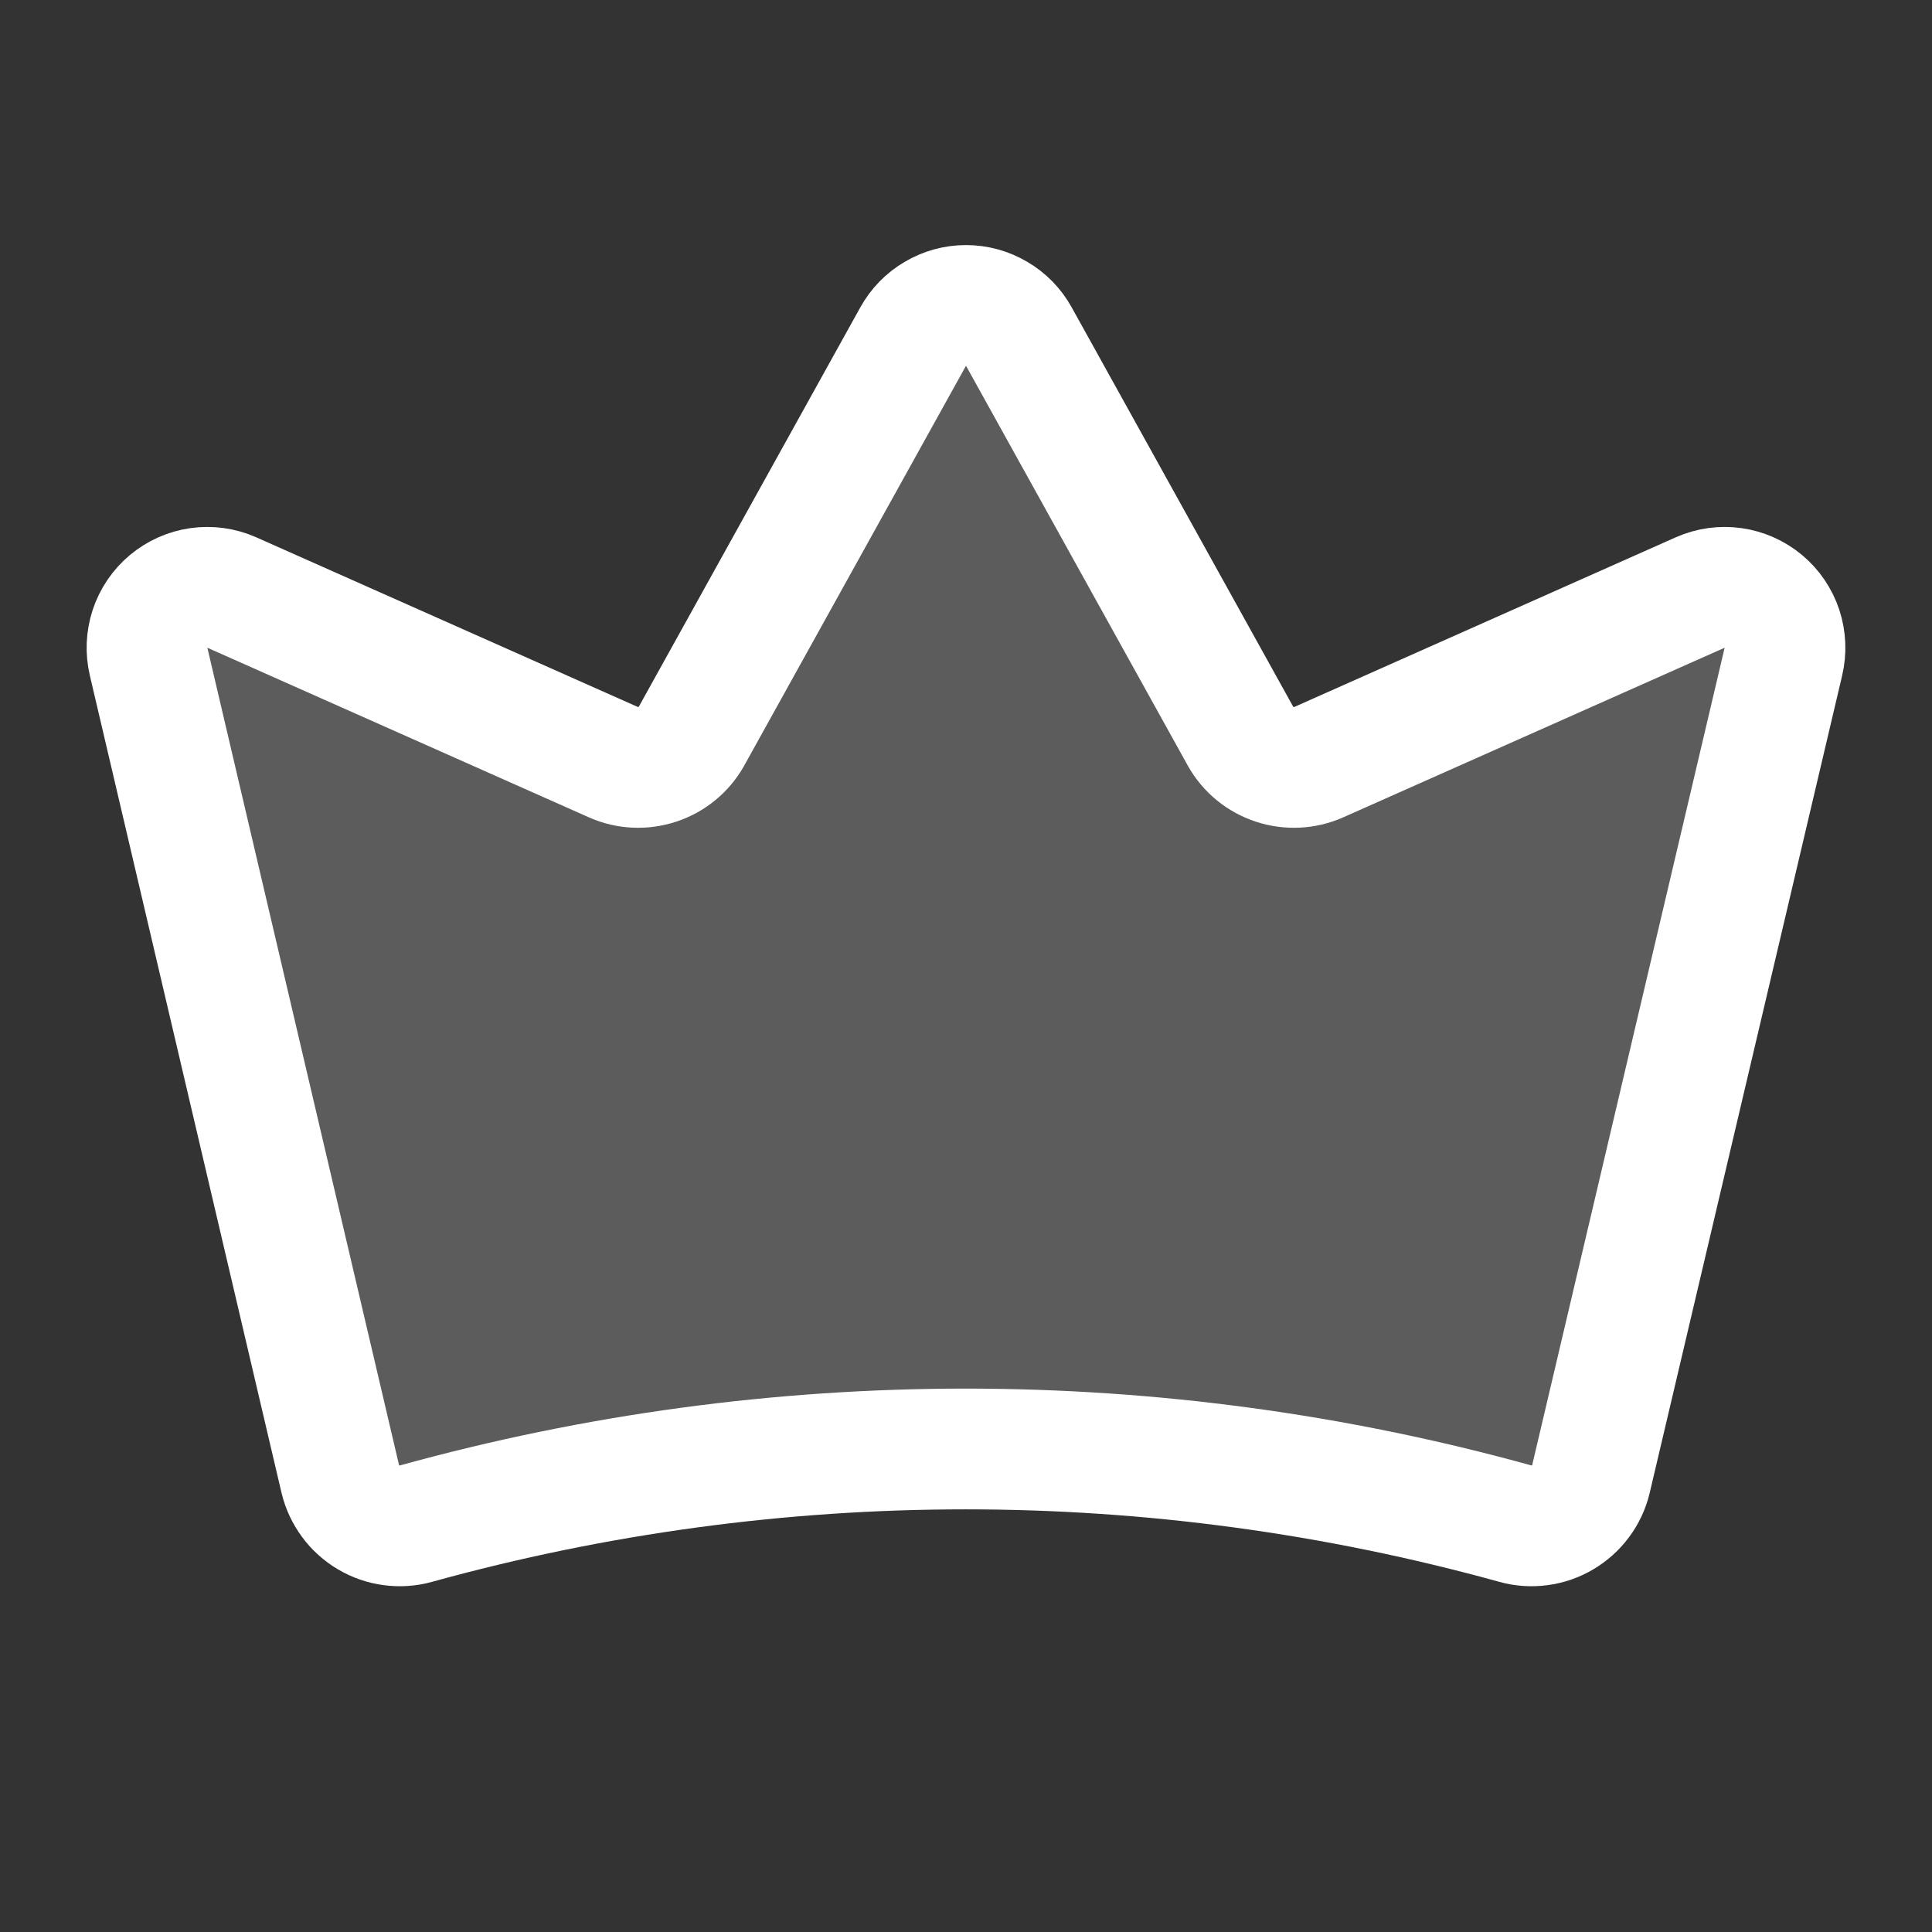
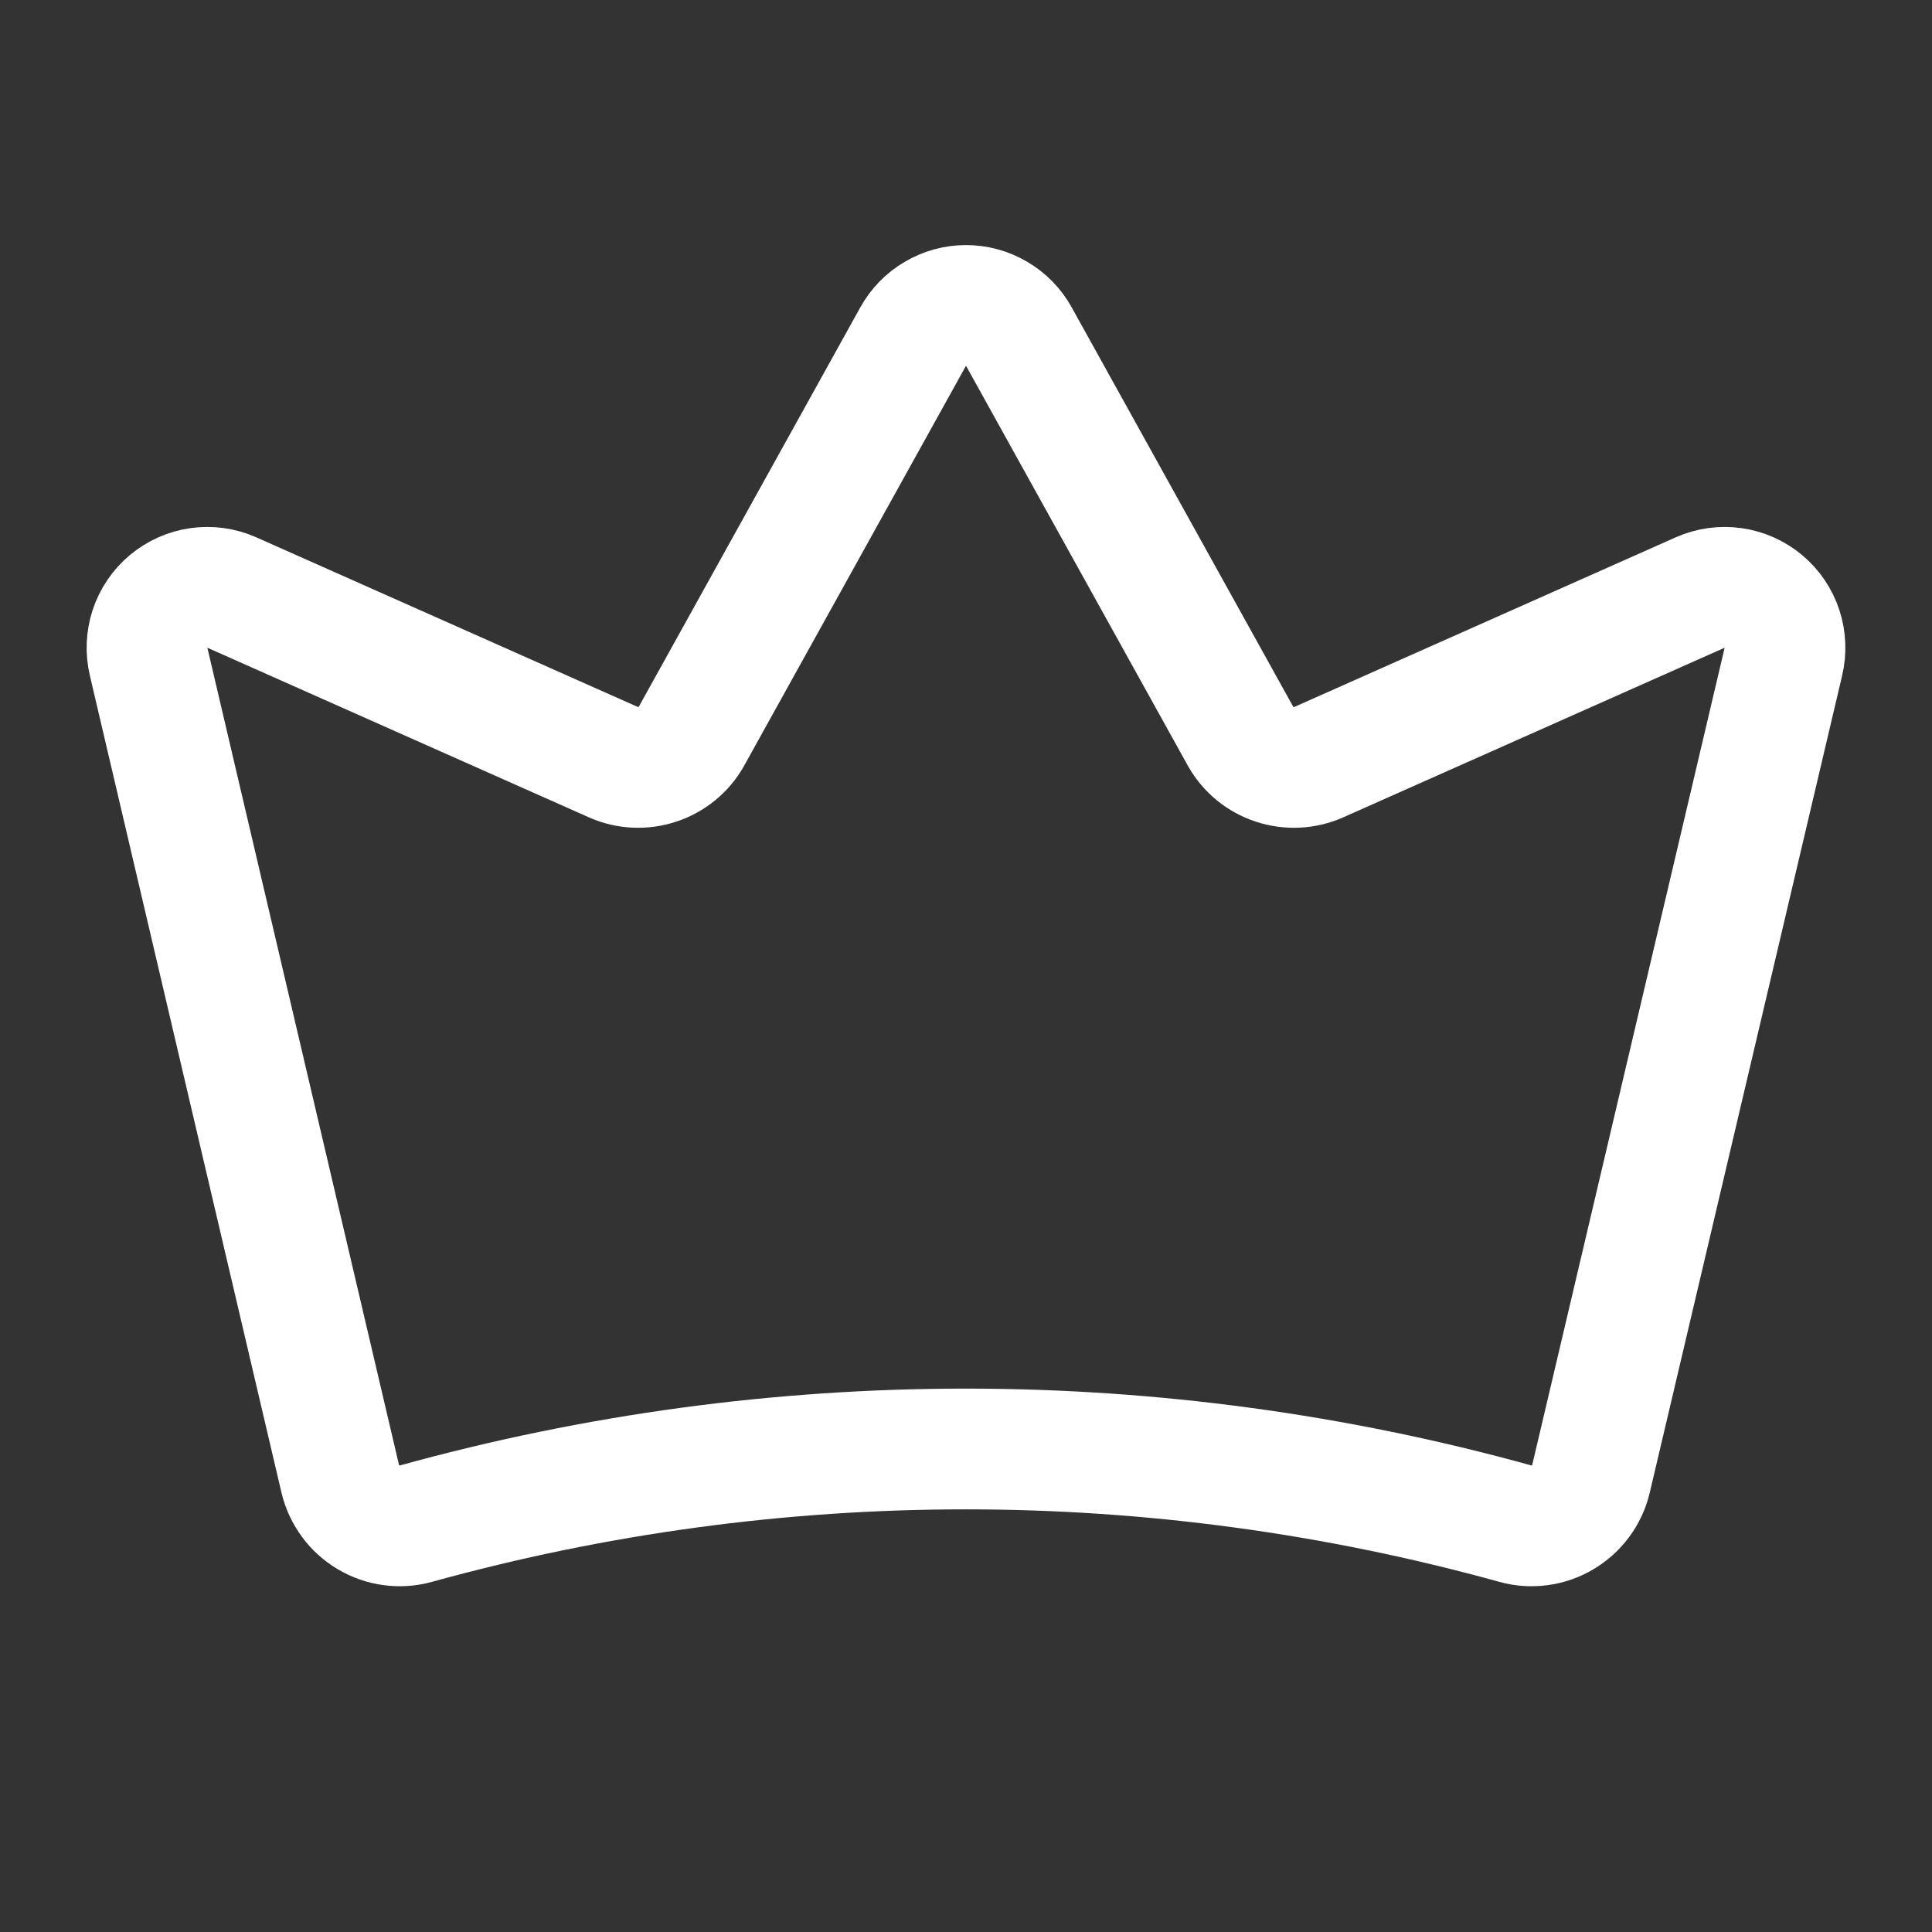
<svg xmlns="http://www.w3.org/2000/svg" width="20" height="20" viewBox="0 0 20 20" fill="none">
  <rect x="0" y="0" width="20" height="20" fill="#333333" stroke="none" />
-   <path opacity="0.2" d="M3.523 15.312C3.543 15.395 3.58 15.472 3.63 15.54C3.68 15.608 3.744 15.665 3.817 15.708C3.89 15.751 3.97 15.779 4.054 15.79C4.138 15.801 4.223 15.796 4.305 15.773C8.029 14.742 11.963 14.742 15.688 15.773C15.769 15.796 15.854 15.801 15.938 15.79C16.022 15.779 16.103 15.751 16.175 15.708C16.248 15.665 16.312 15.608 16.362 15.54C16.413 15.472 16.449 15.395 16.469 15.312L18.461 6.852C18.488 6.738 18.483 6.62 18.447 6.509C18.41 6.398 18.344 6.3 18.254 6.225C18.165 6.151 18.056 6.102 17.941 6.086C17.826 6.07 17.708 6.086 17.602 6.133L13.649 7.891C13.505 7.954 13.344 7.961 13.195 7.912C13.046 7.863 12.921 7.761 12.844 7.625L10.547 3.484C10.493 3.387 10.414 3.305 10.317 3.249C10.221 3.192 10.112 3.162 10 3.162C9.888 3.162 9.779 3.192 9.683 3.249C9.586 3.305 9.507 3.387 9.453 3.484L7.156 7.625C7.079 7.761 6.954 7.863 6.805 7.912C6.656 7.961 6.495 7.954 6.352 7.891L2.398 6.133C2.292 6.086 2.174 6.07 2.059 6.086C1.943 6.102 1.835 6.151 1.746 6.225C1.656 6.3 1.59 6.398 1.553 6.509C1.517 6.62 1.512 6.738 1.539 6.852L3.523 15.312Z" fill="white" />
  <path d="M3.523 15.312C3.543 15.395 3.58 15.472 3.63 15.54C3.68 15.608 3.744 15.665 3.817 15.708C3.89 15.751 3.97 15.779 4.054 15.79C4.138 15.801 4.223 15.796 4.305 15.773C8.029 14.742 11.963 14.742 15.688 15.773C15.769 15.796 15.854 15.801 15.938 15.79C16.022 15.779 16.103 15.751 16.175 15.708C16.248 15.665 16.312 15.608 16.362 15.54C16.413 15.472 16.449 15.395 16.469 15.312L18.461 6.852C18.488 6.738 18.483 6.62 18.447 6.509C18.41 6.398 18.344 6.3 18.254 6.225C18.165 6.151 18.056 6.102 17.941 6.086C17.826 6.07 17.708 6.086 17.602 6.133L13.649 7.891C13.505 7.954 13.344 7.961 13.195 7.912C13.046 7.863 12.921 7.761 12.844 7.625L10.547 3.484C10.493 3.387 10.414 3.305 10.317 3.249C10.221 3.192 10.112 3.162 10 3.162C9.888 3.162 9.779 3.192 9.683 3.249C9.586 3.305 9.507 3.387 9.453 3.484L7.156 7.625C7.079 7.761 6.954 7.863 6.805 7.912C6.656 7.961 6.495 7.954 6.352 7.891L2.398 6.133C2.292 6.086 2.174 6.07 2.059 6.086C1.943 6.102 1.835 6.151 1.746 6.225C1.656 6.3 1.59 6.398 1.553 6.509C1.517 6.62 1.512 6.738 1.539 6.852L3.523 15.312Z" stroke="white" stroke-width="1.25" stroke-linecap="round" stroke-linejoin="round" />
</svg>